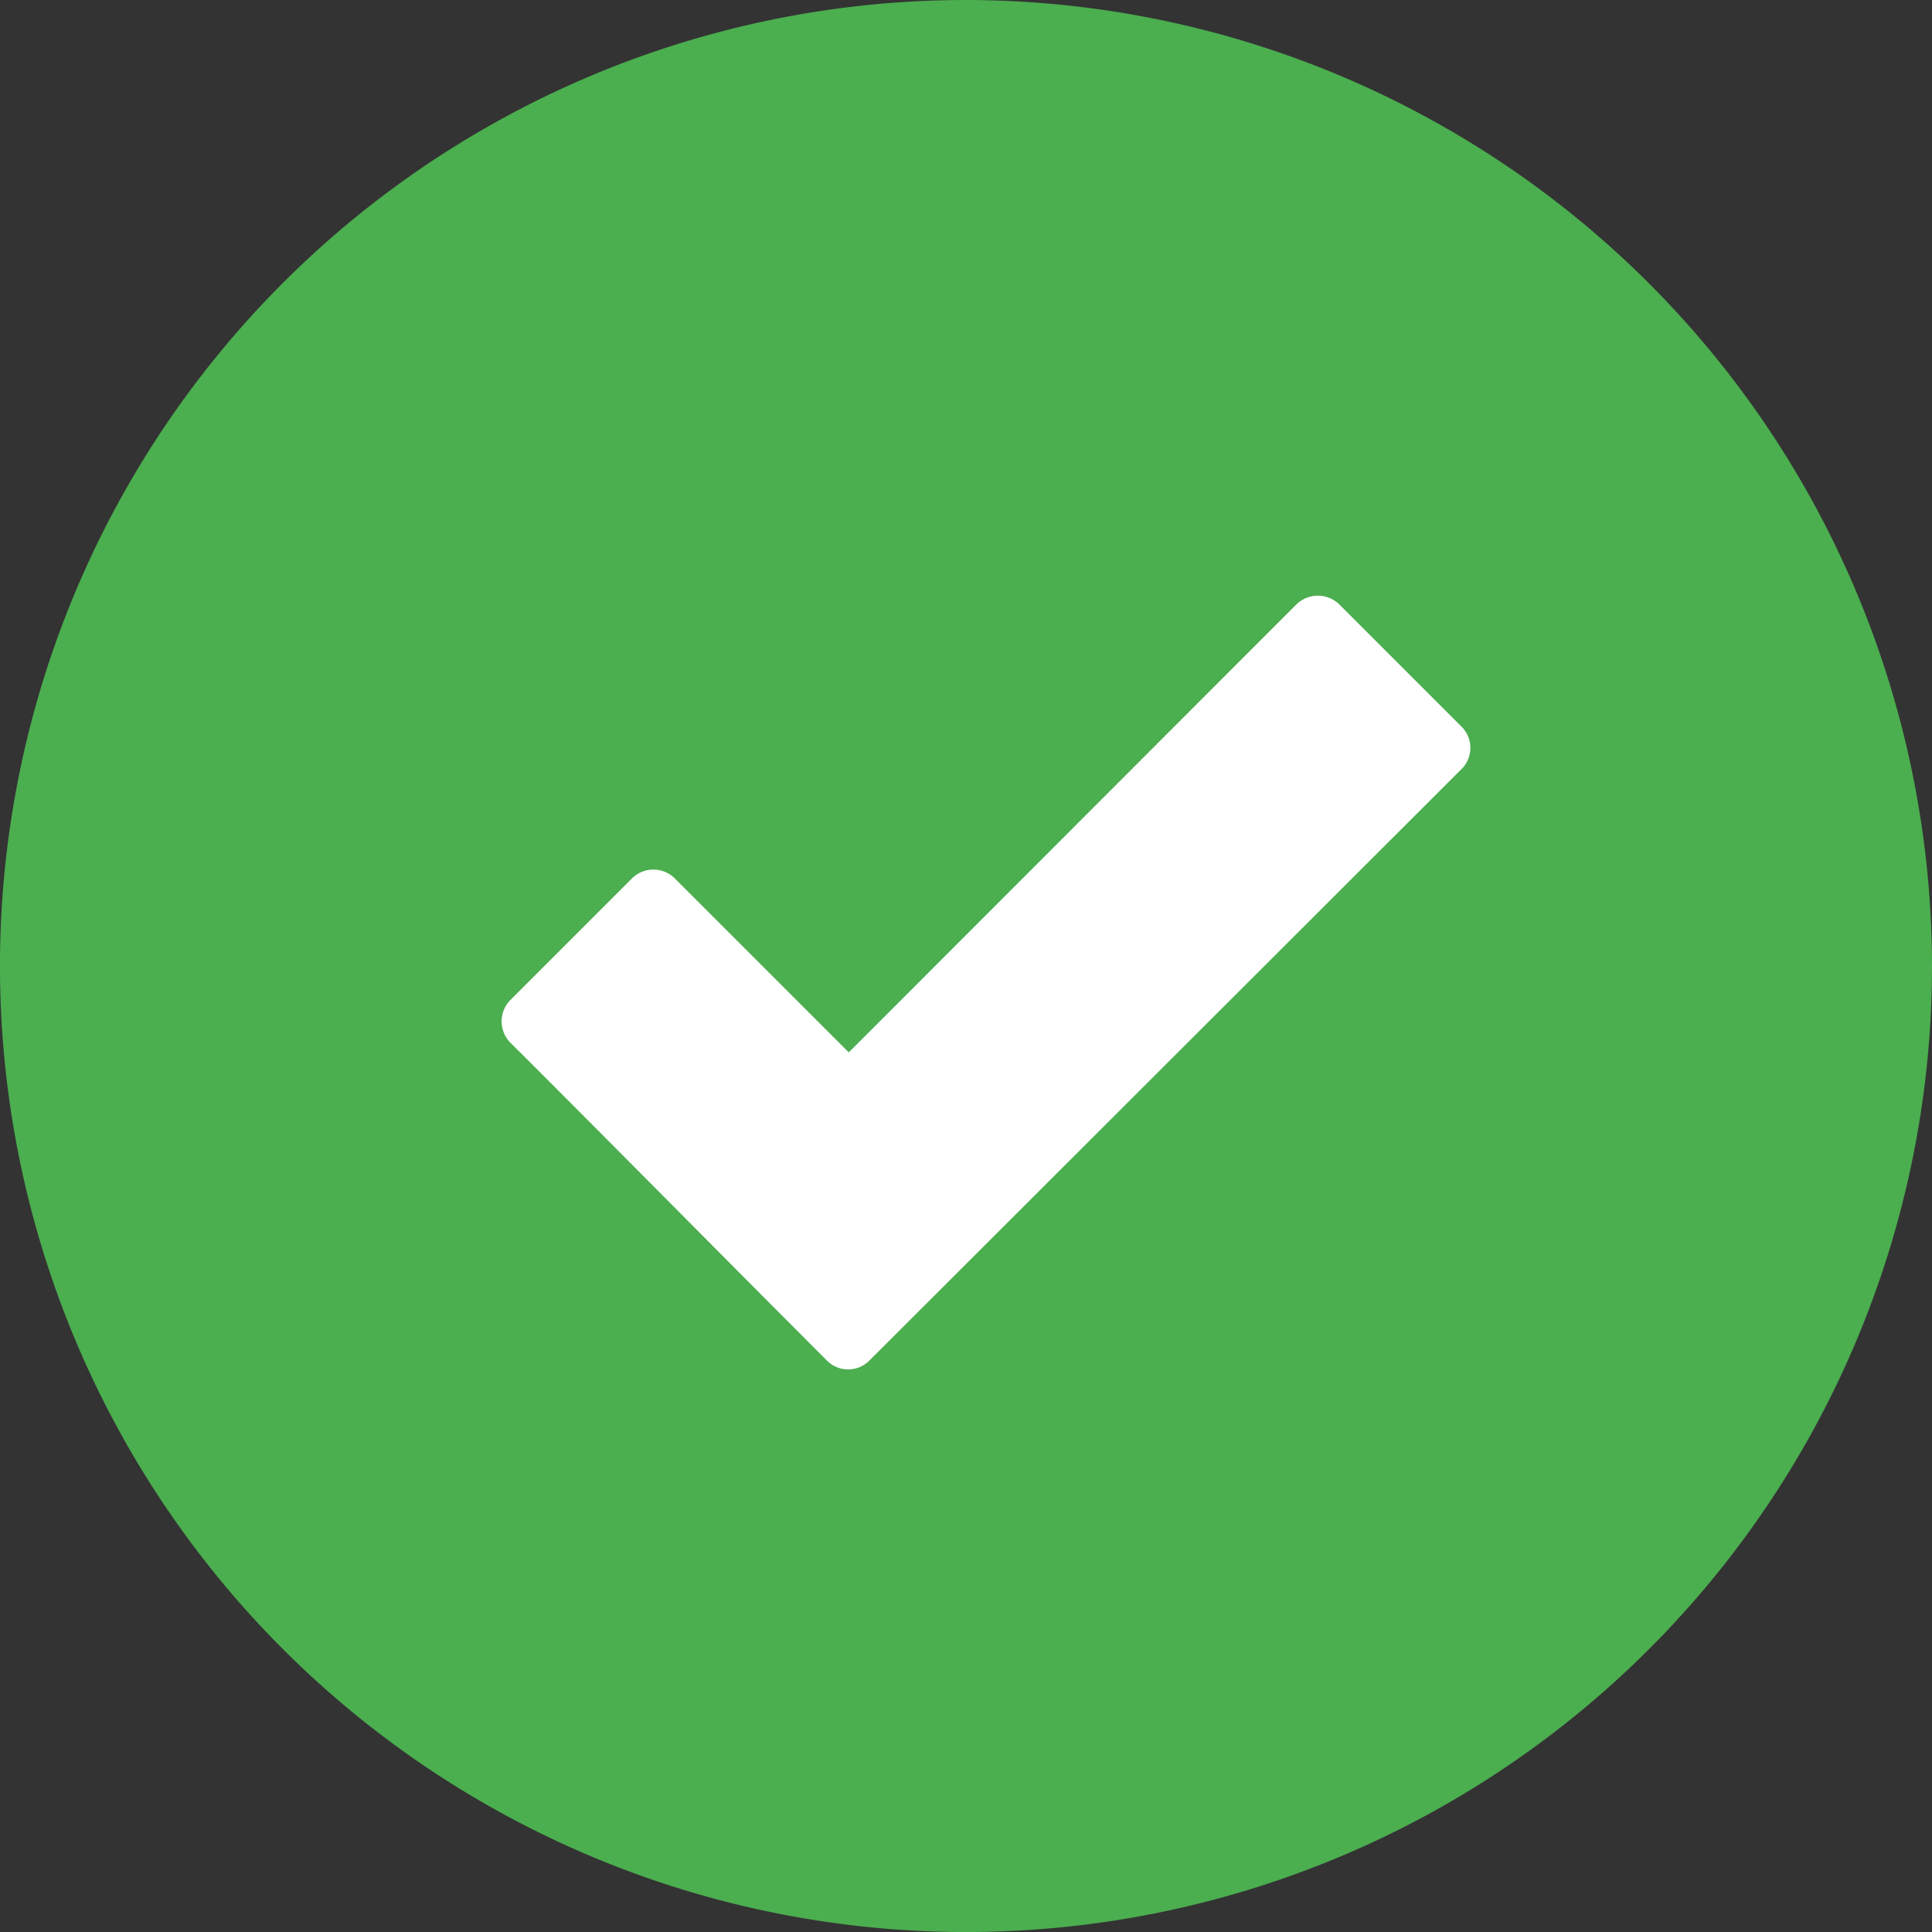
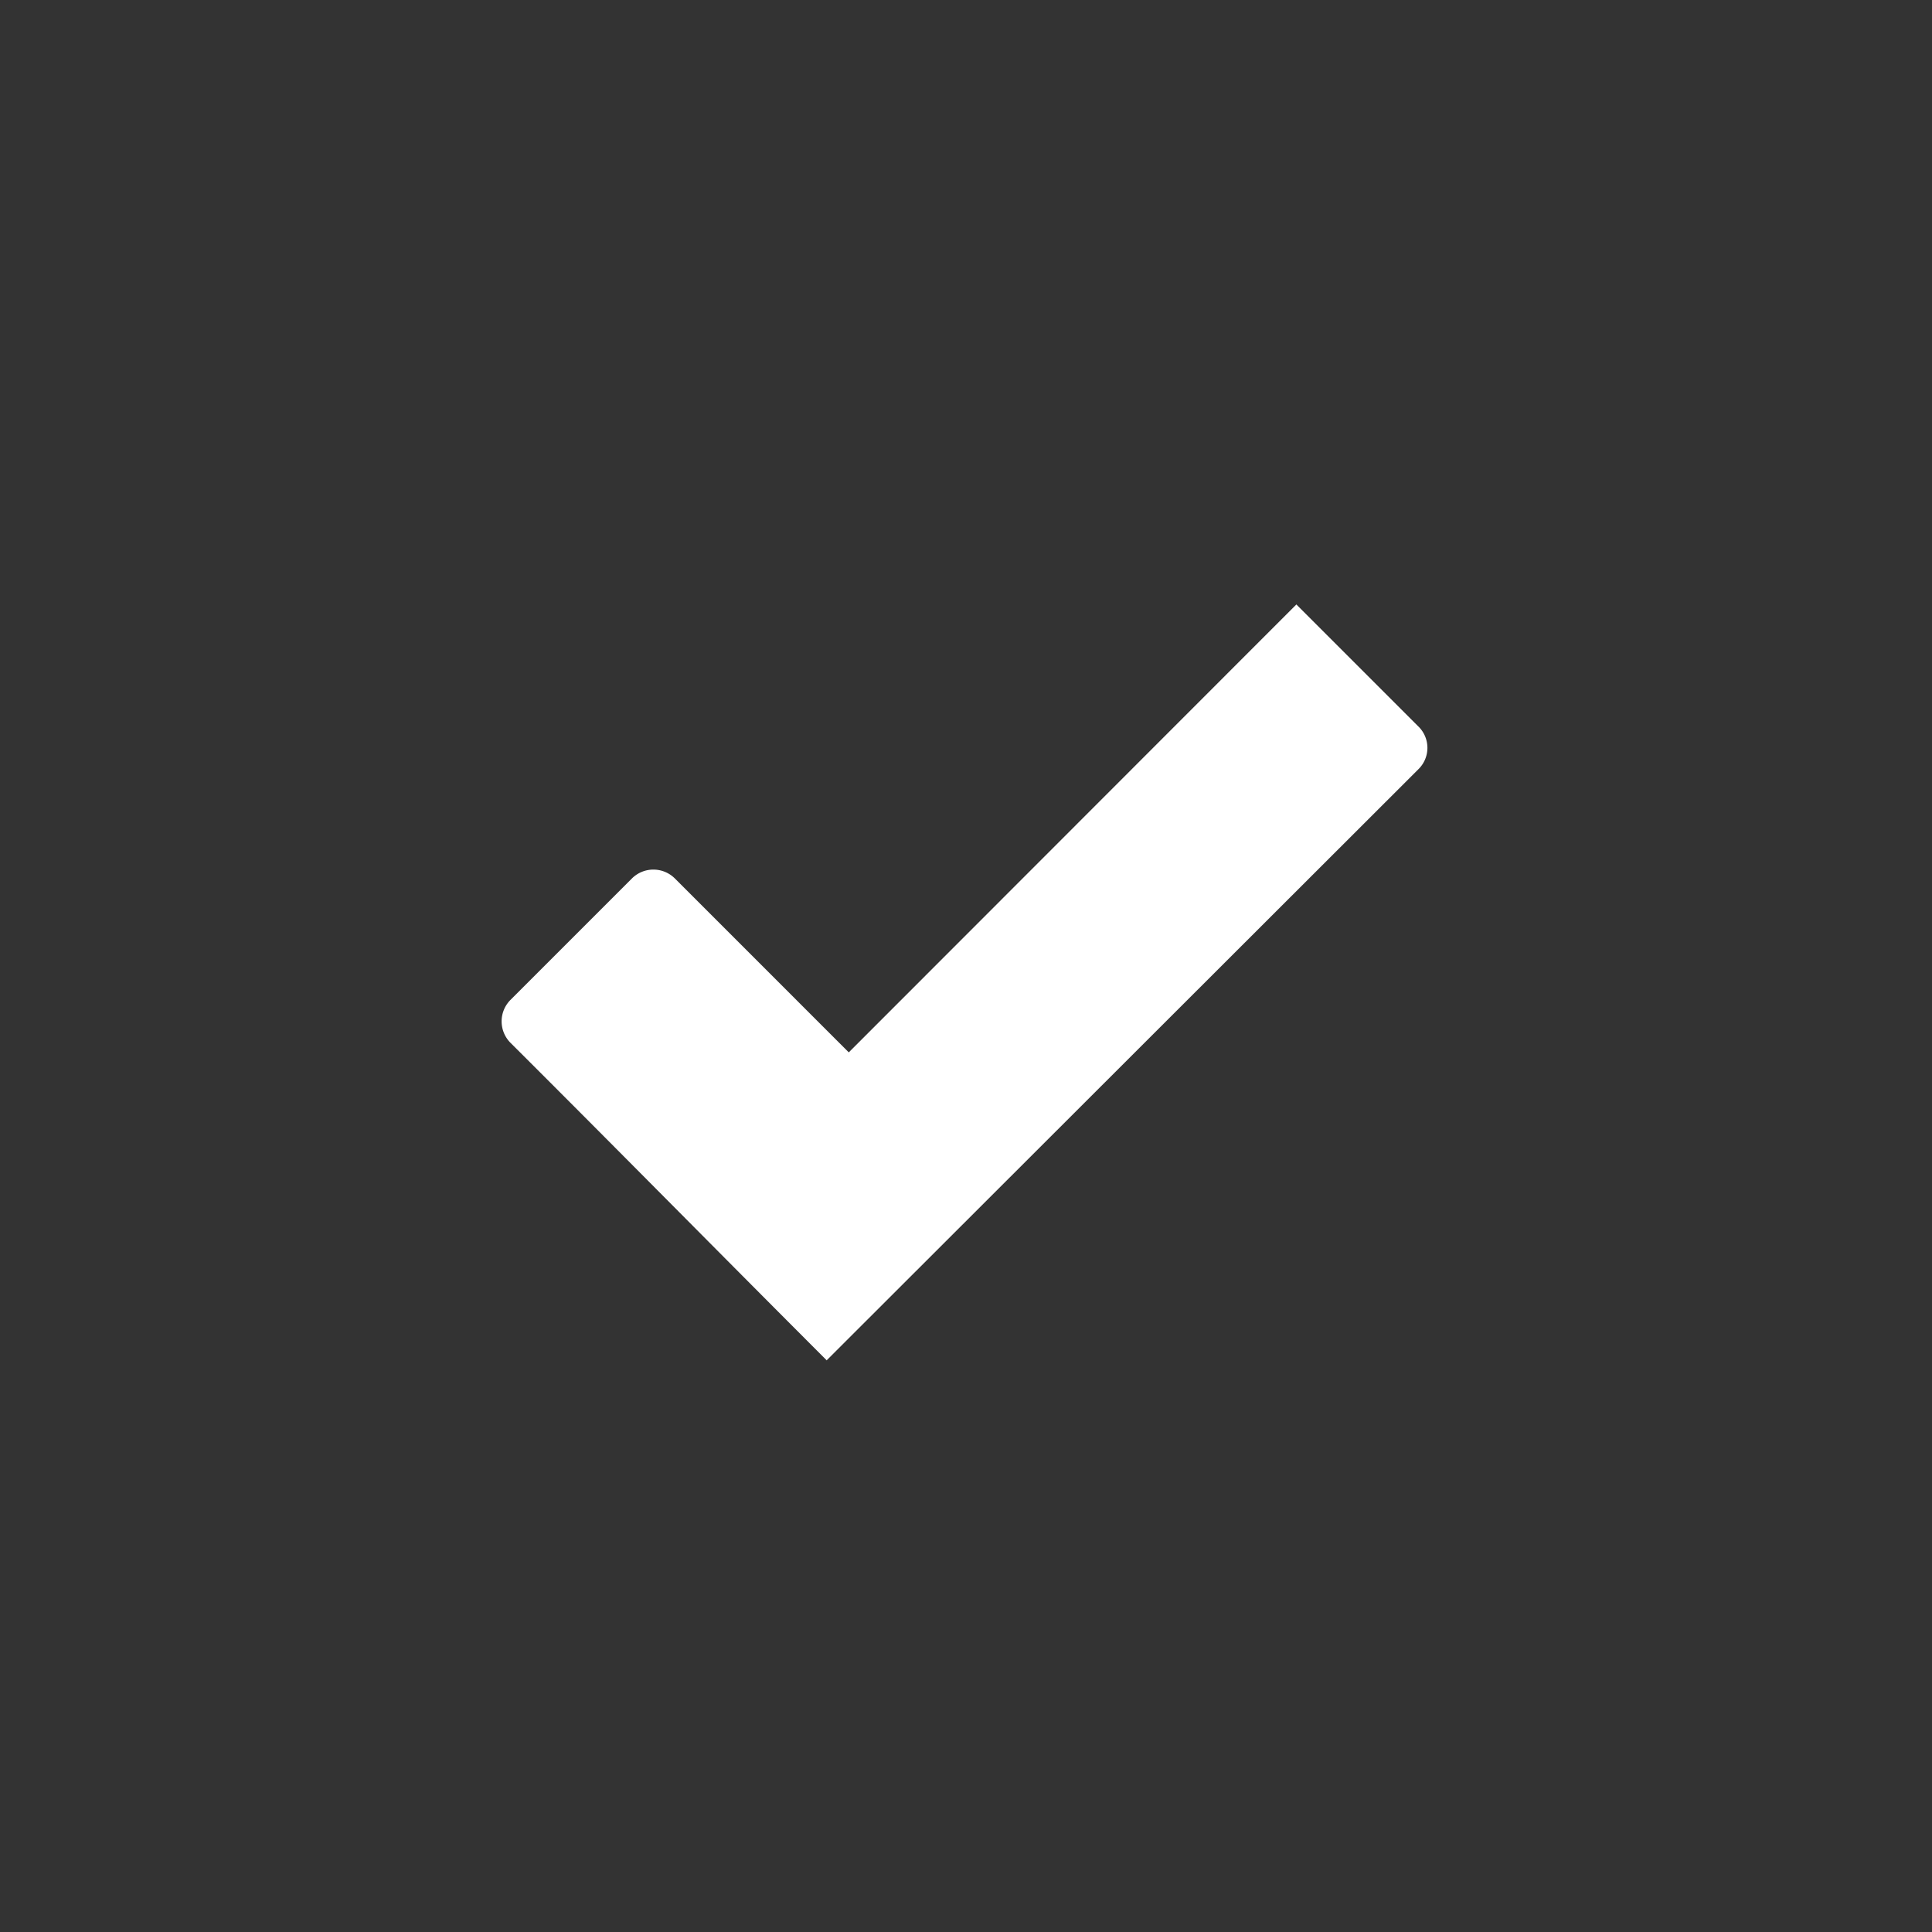
<svg xmlns="http://www.w3.org/2000/svg" width="56.669" height="56.669" viewBox="0 0 56.669 56.669">
  <rect x="0" y="0" width="56.669" height="56.669" fill="#333333" stroke="none" />
  <g id="Group_147344" data-name="Group 147344" transform="translate(-77.028 -16.311)">
    <g id="accept" transform="translate(77.028 16.31)">
-       <path id="Path_104612" data-name="Path 104612" d="M28.335,0A28.335,28.335,0,1,0,56.669,28.335,28.361,28.361,0,0,0,28.335,0Z" transform="translate(0 0.001)" fill="#4bae4f" fill-rule="evenodd" />
-       <path id="Path_104613" data-name="Path 104613" d="M115.539,158.731c-3.1-3.1-6.176-6.223-9.283-9.321a.892.892,0,0,1,0-1.25l3.571-3.571a.892.892,0,0,1,1.25,0l5.106,5.106,13.129-13.138a.9.9,0,0,1,1.26,0l3.581,3.581a.875.875,0,0,1,0,1.25l-17.363,17.344A.875.875,0,0,1,115.539,158.731Z" transform="translate(-91.287 -118.826)" fill="#fff" />
+       <path id="Path_104613" data-name="Path 104613" d="M115.539,158.731c-3.1-3.1-6.176-6.223-9.283-9.321a.892.892,0,0,1,0-1.25l3.571-3.571a.892.892,0,0,1,1.25,0l5.106,5.106,13.129-13.138l3.581,3.581a.875.875,0,0,1,0,1.25l-17.363,17.344A.875.875,0,0,1,115.539,158.731Z" transform="translate(-91.287 -118.826)" fill="#fff" />
    </g>
  </g>
</svg>